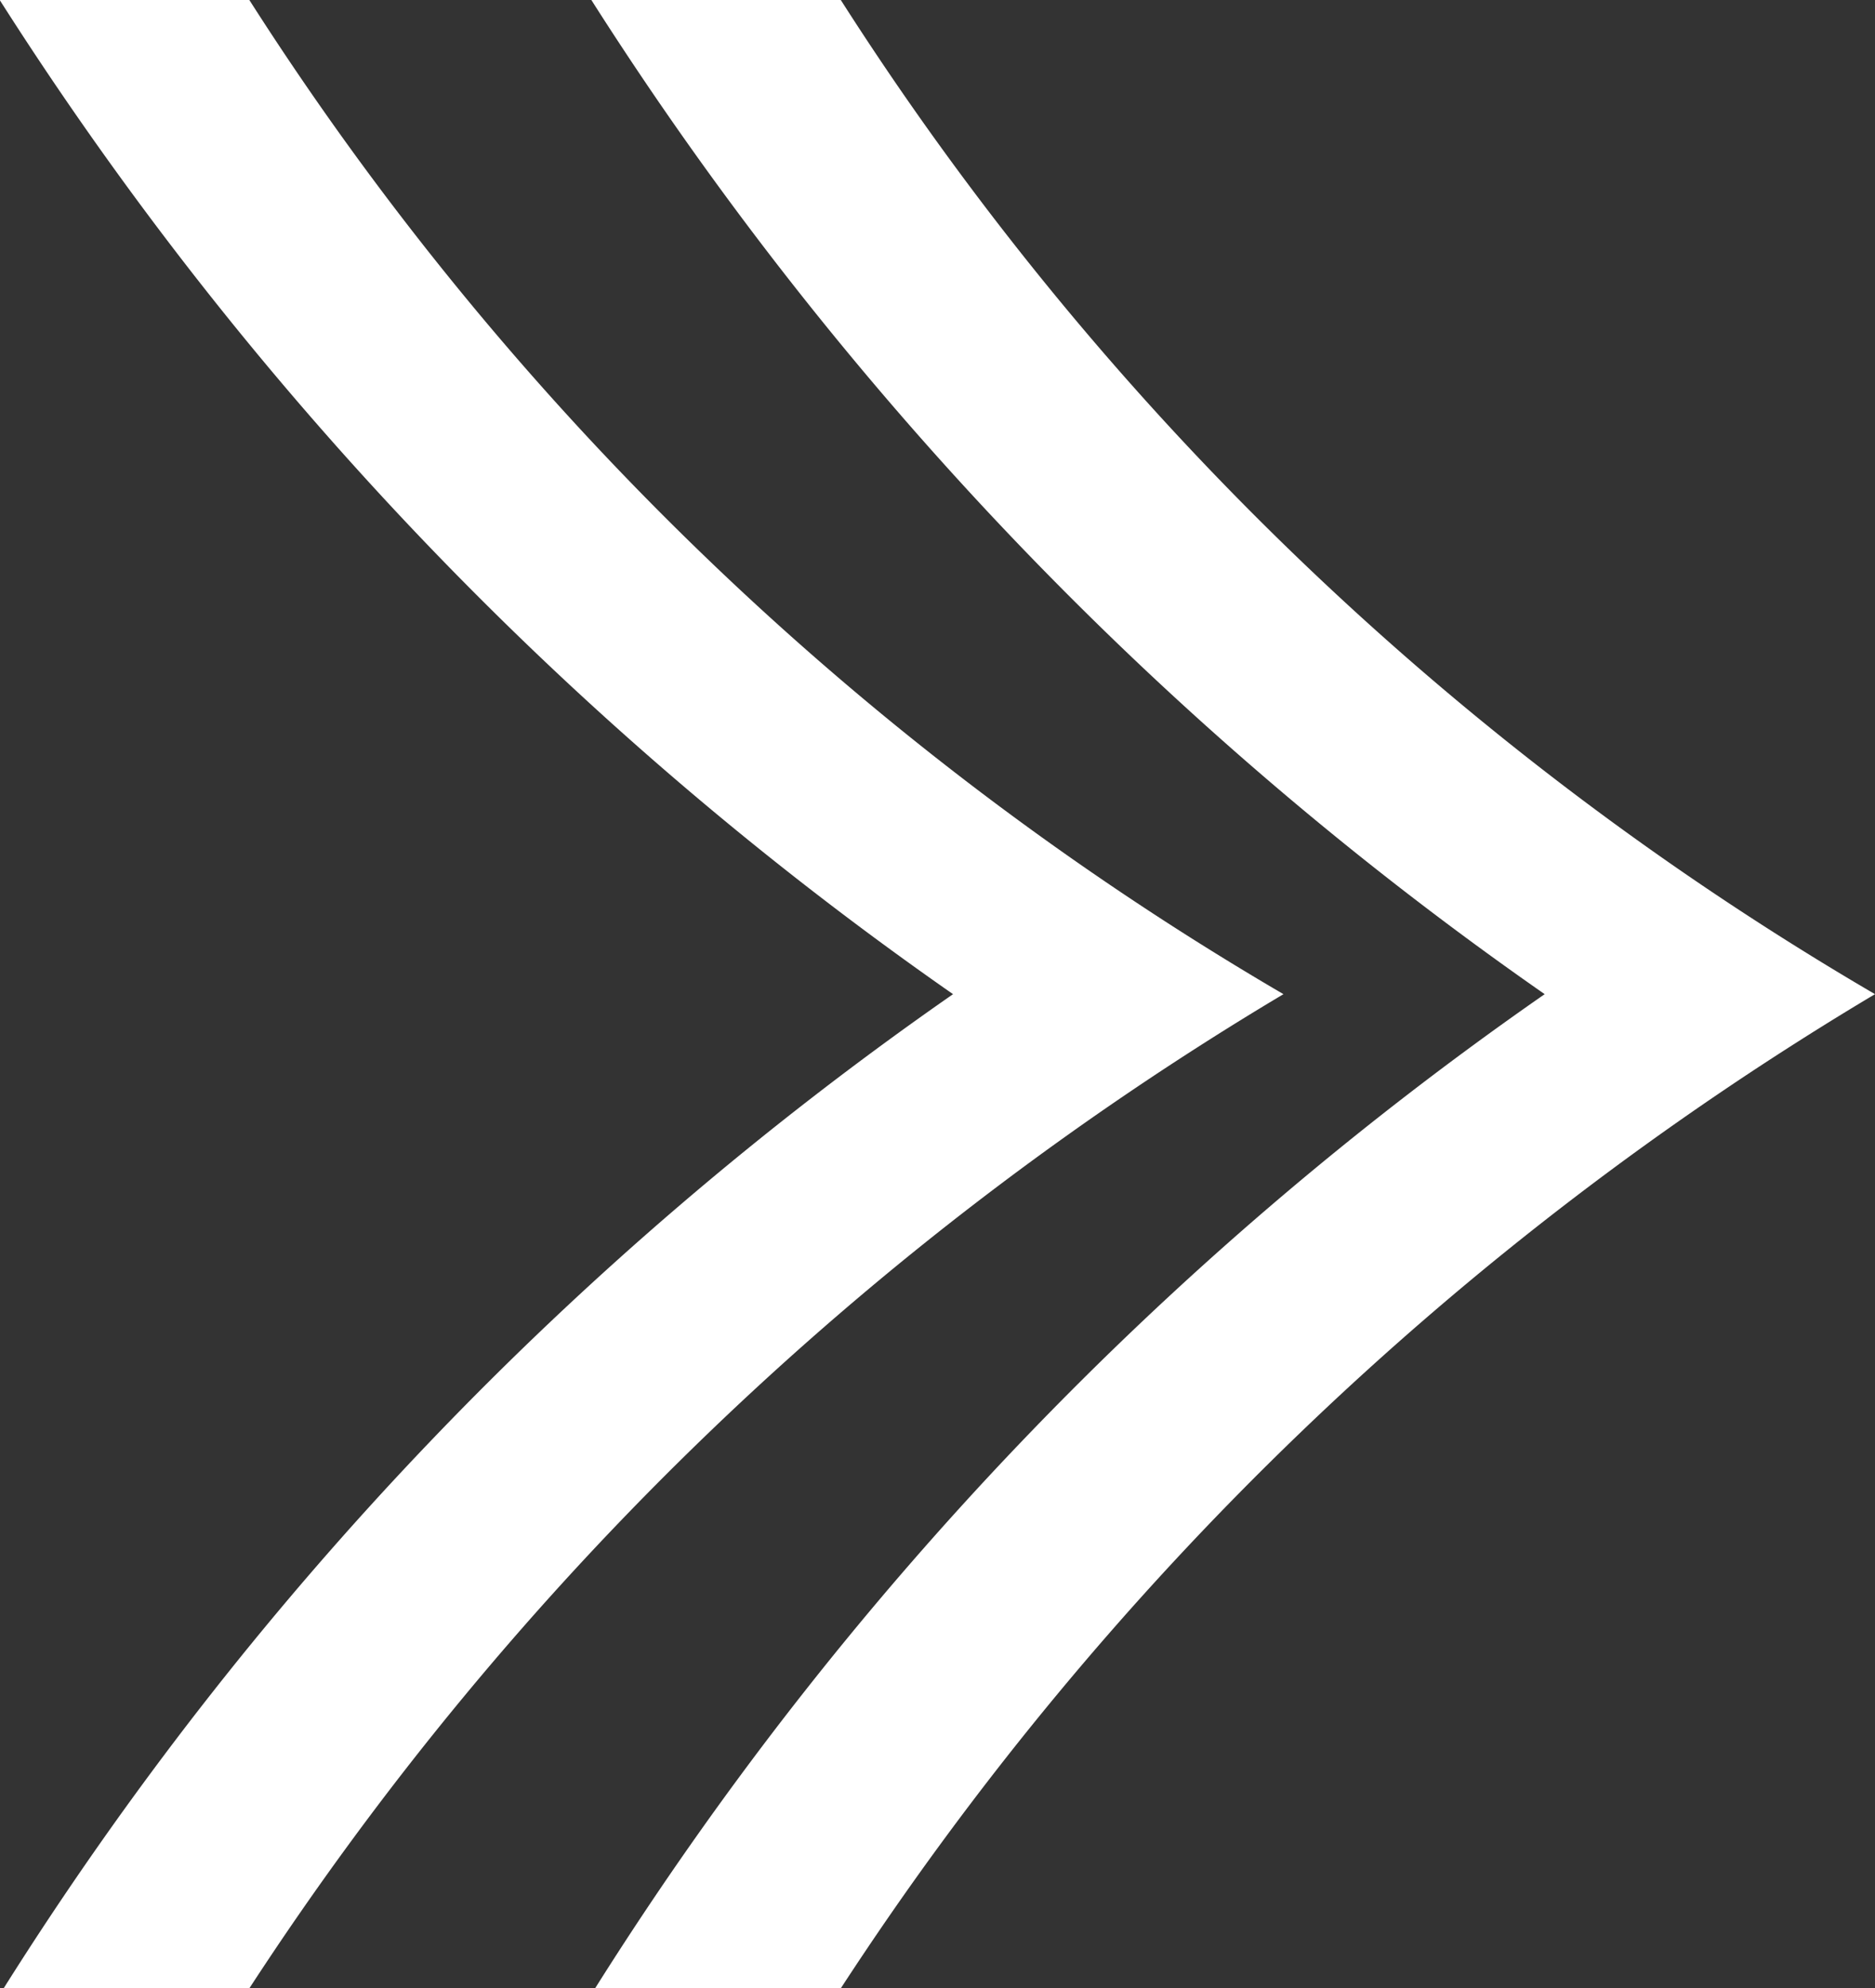
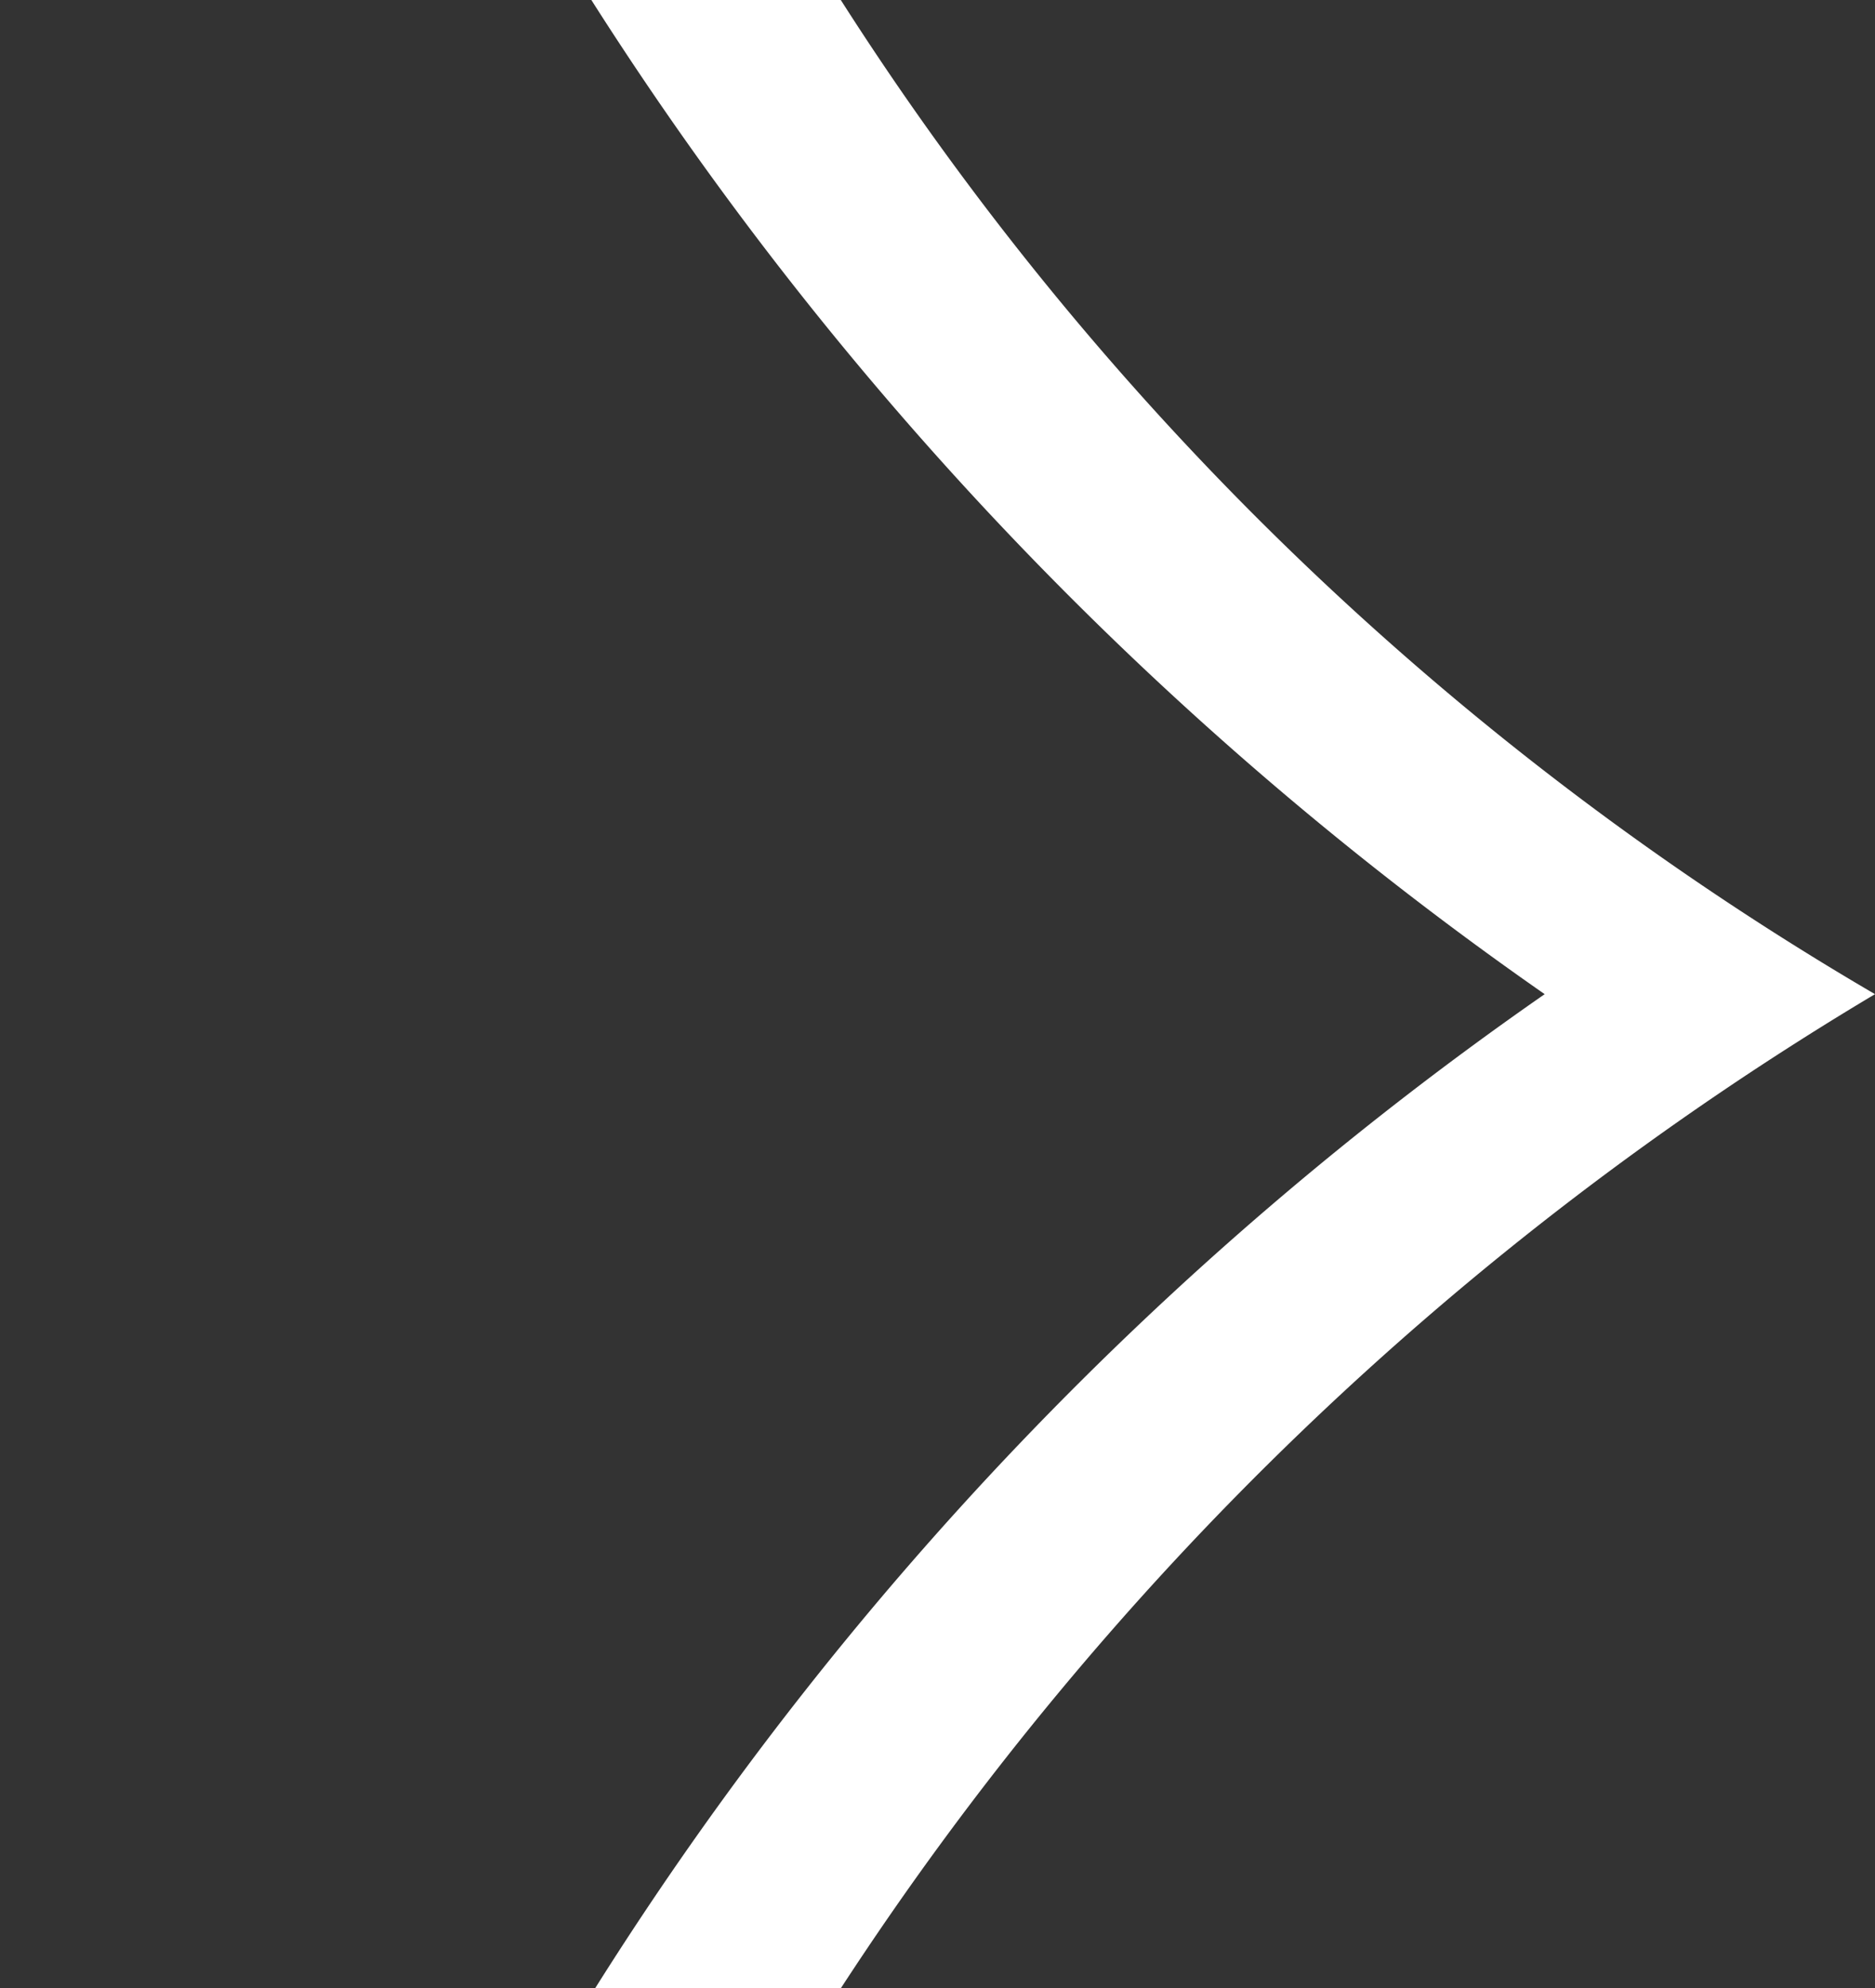
<svg xmlns="http://www.w3.org/2000/svg" width="19.078" height="20.226" viewBox="0 0 19.078 20.226">
  <rect x="0" y="0" width="19.078" height="20.226" fill="#333333" stroke="none" />
  <g id="Group_1042" data-name="Group 1042" transform="translate(1650.395 -1557.816)">
-     <path id="Path_6964" data-name="Path 6964" d="M-1641.84,1557.816a31.062,31.062,0,0,0,10.523,10.113,32.283,32.283,0,0,0-10.523,10.113h-2.5a35.05,35.05,0,0,1,9.662-10.113,35.617,35.617,0,0,1-9.7-10.113Z" fill="#fff" />
-     <path id="Path_6965" data-name="Path 6965" d="M-1647.858,1557.816a31.07,31.07,0,0,0,10.522,10.113,32.271,32.271,0,0,0-10.522,10.113h-2.5a35.084,35.084,0,0,1,9.66-10.113,35.665,35.665,0,0,1-9.7-10.113Z" fill="#fff" />
+     <path id="Path_6964" data-name="Path 6964" d="M-1641.84,1557.816a31.062,31.062,0,0,0,10.523,10.113,32.283,32.283,0,0,0-10.523,10.113h-2.5a35.05,35.05,0,0,1,9.662-10.113,35.617,35.617,0,0,1-9.7-10.113" fill="#fff" />
  </g>
</svg>